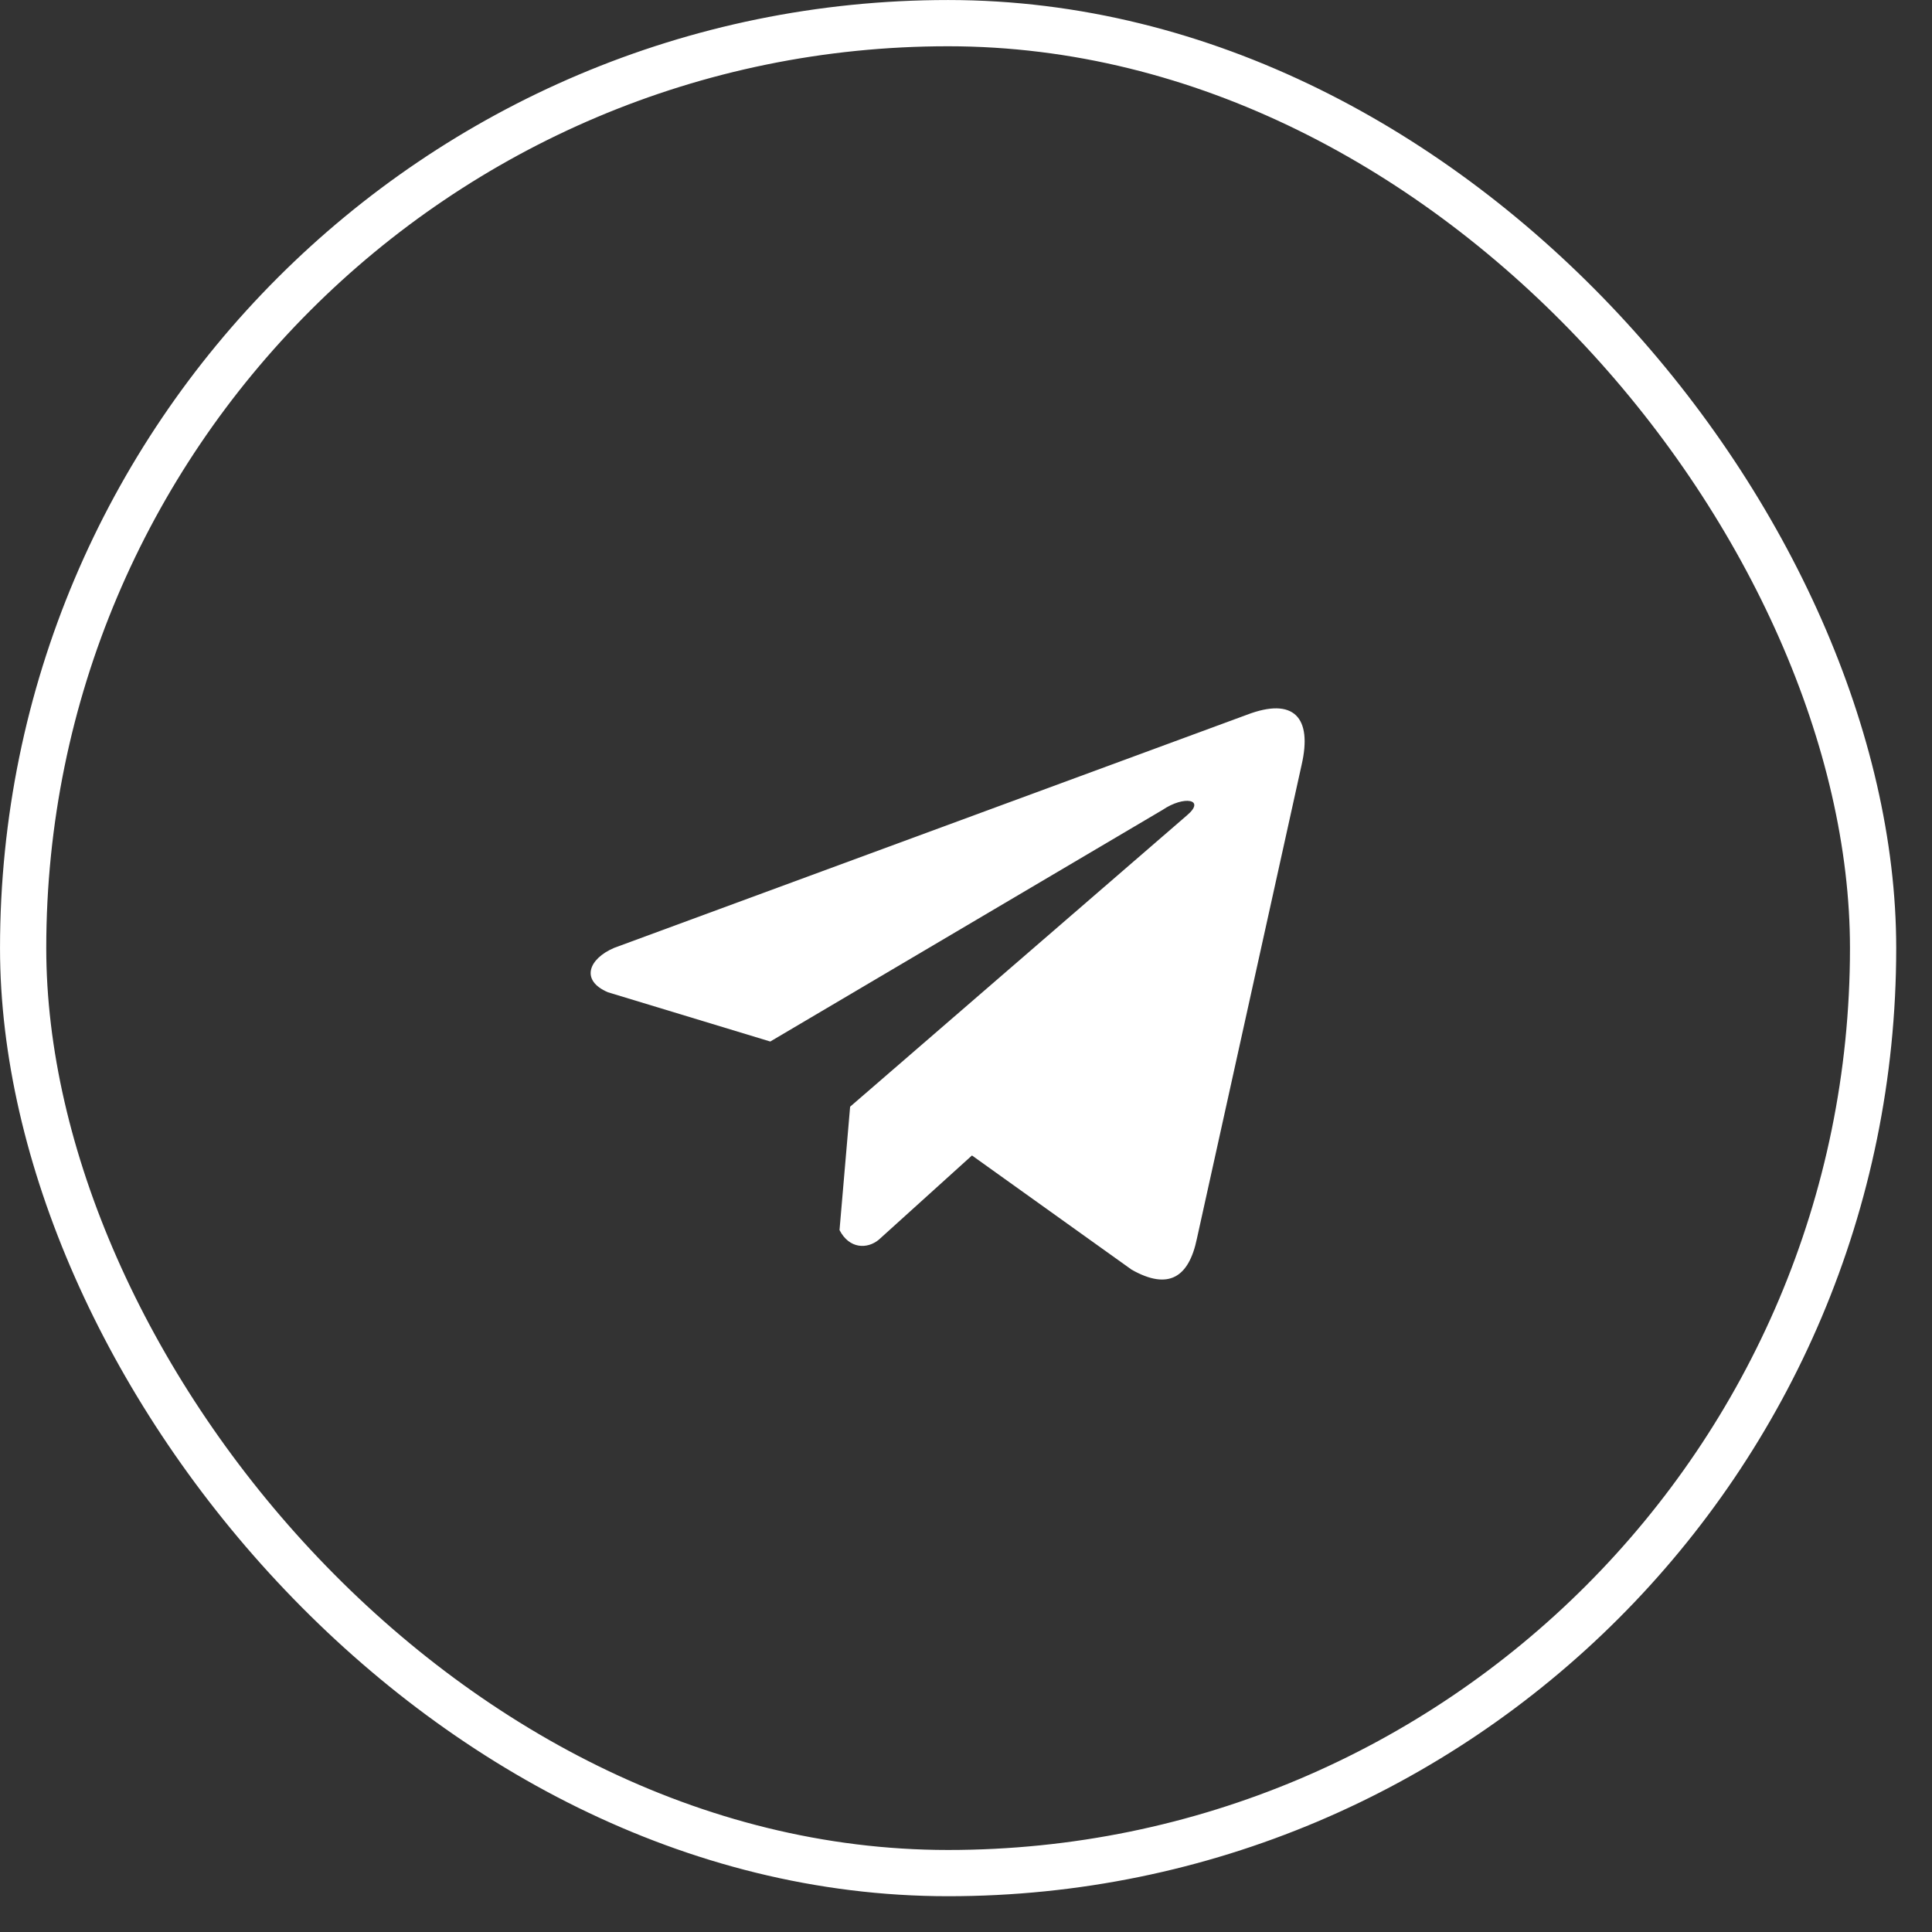
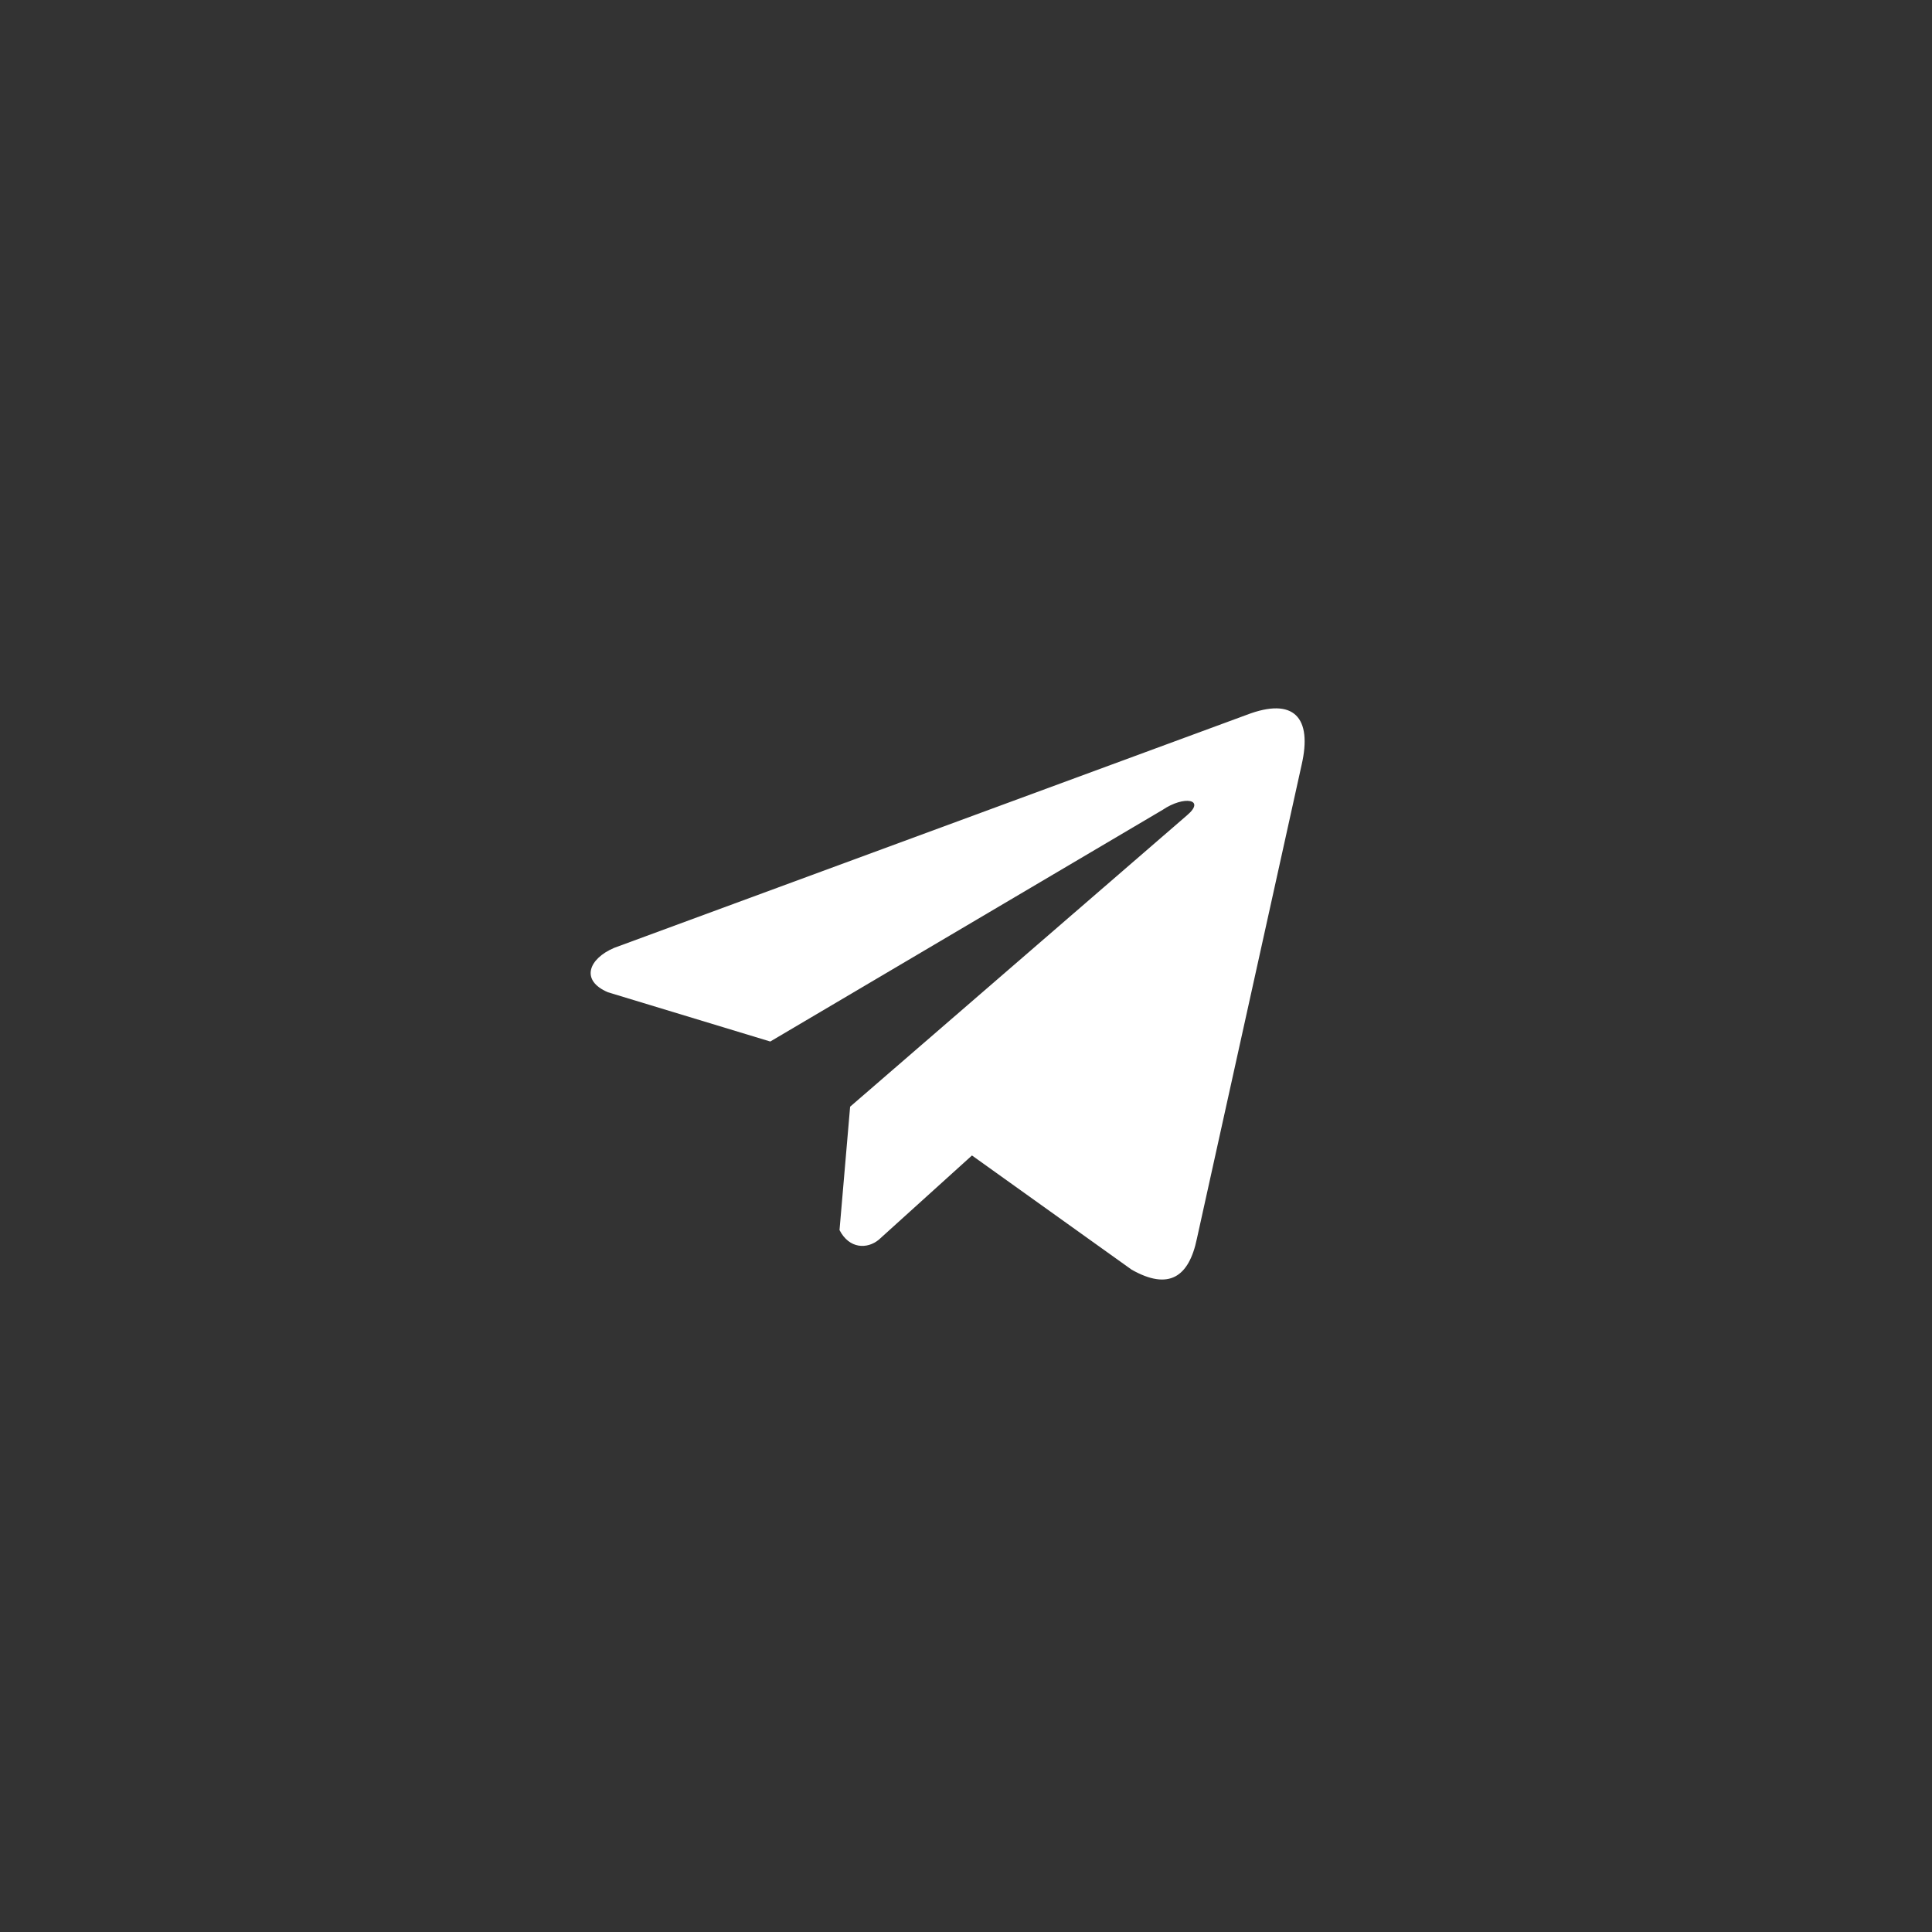
<svg xmlns="http://www.w3.org/2000/svg" width="45" height="45" viewBox="0 0 45 45" fill="none">
  <rect x="0" y="0" width="45" height="45" fill="#333333" stroke="none" />
-   <rect x="0.539" y="0.539" width="43.089" height="43.089" rx="21.545" stroke="white" stroke-width="1.077" />
  <path d="M29.038 16.65L14.304 22.078C13.711 22.331 13.511 22.837 14.161 23.112L17.941 24.259L27.08 18.863C27.579 18.525 28.09 18.615 27.65 18.988L19.801 25.777L19.554 28.651C19.783 29.094 20.201 29.096 20.468 28.876L22.639 26.913L26.358 29.573C27.222 30.062 27.692 29.747 27.878 28.851L30.317 17.816C30.571 16.714 30.139 16.228 29.038 16.65Z" fill="white" />
</svg>